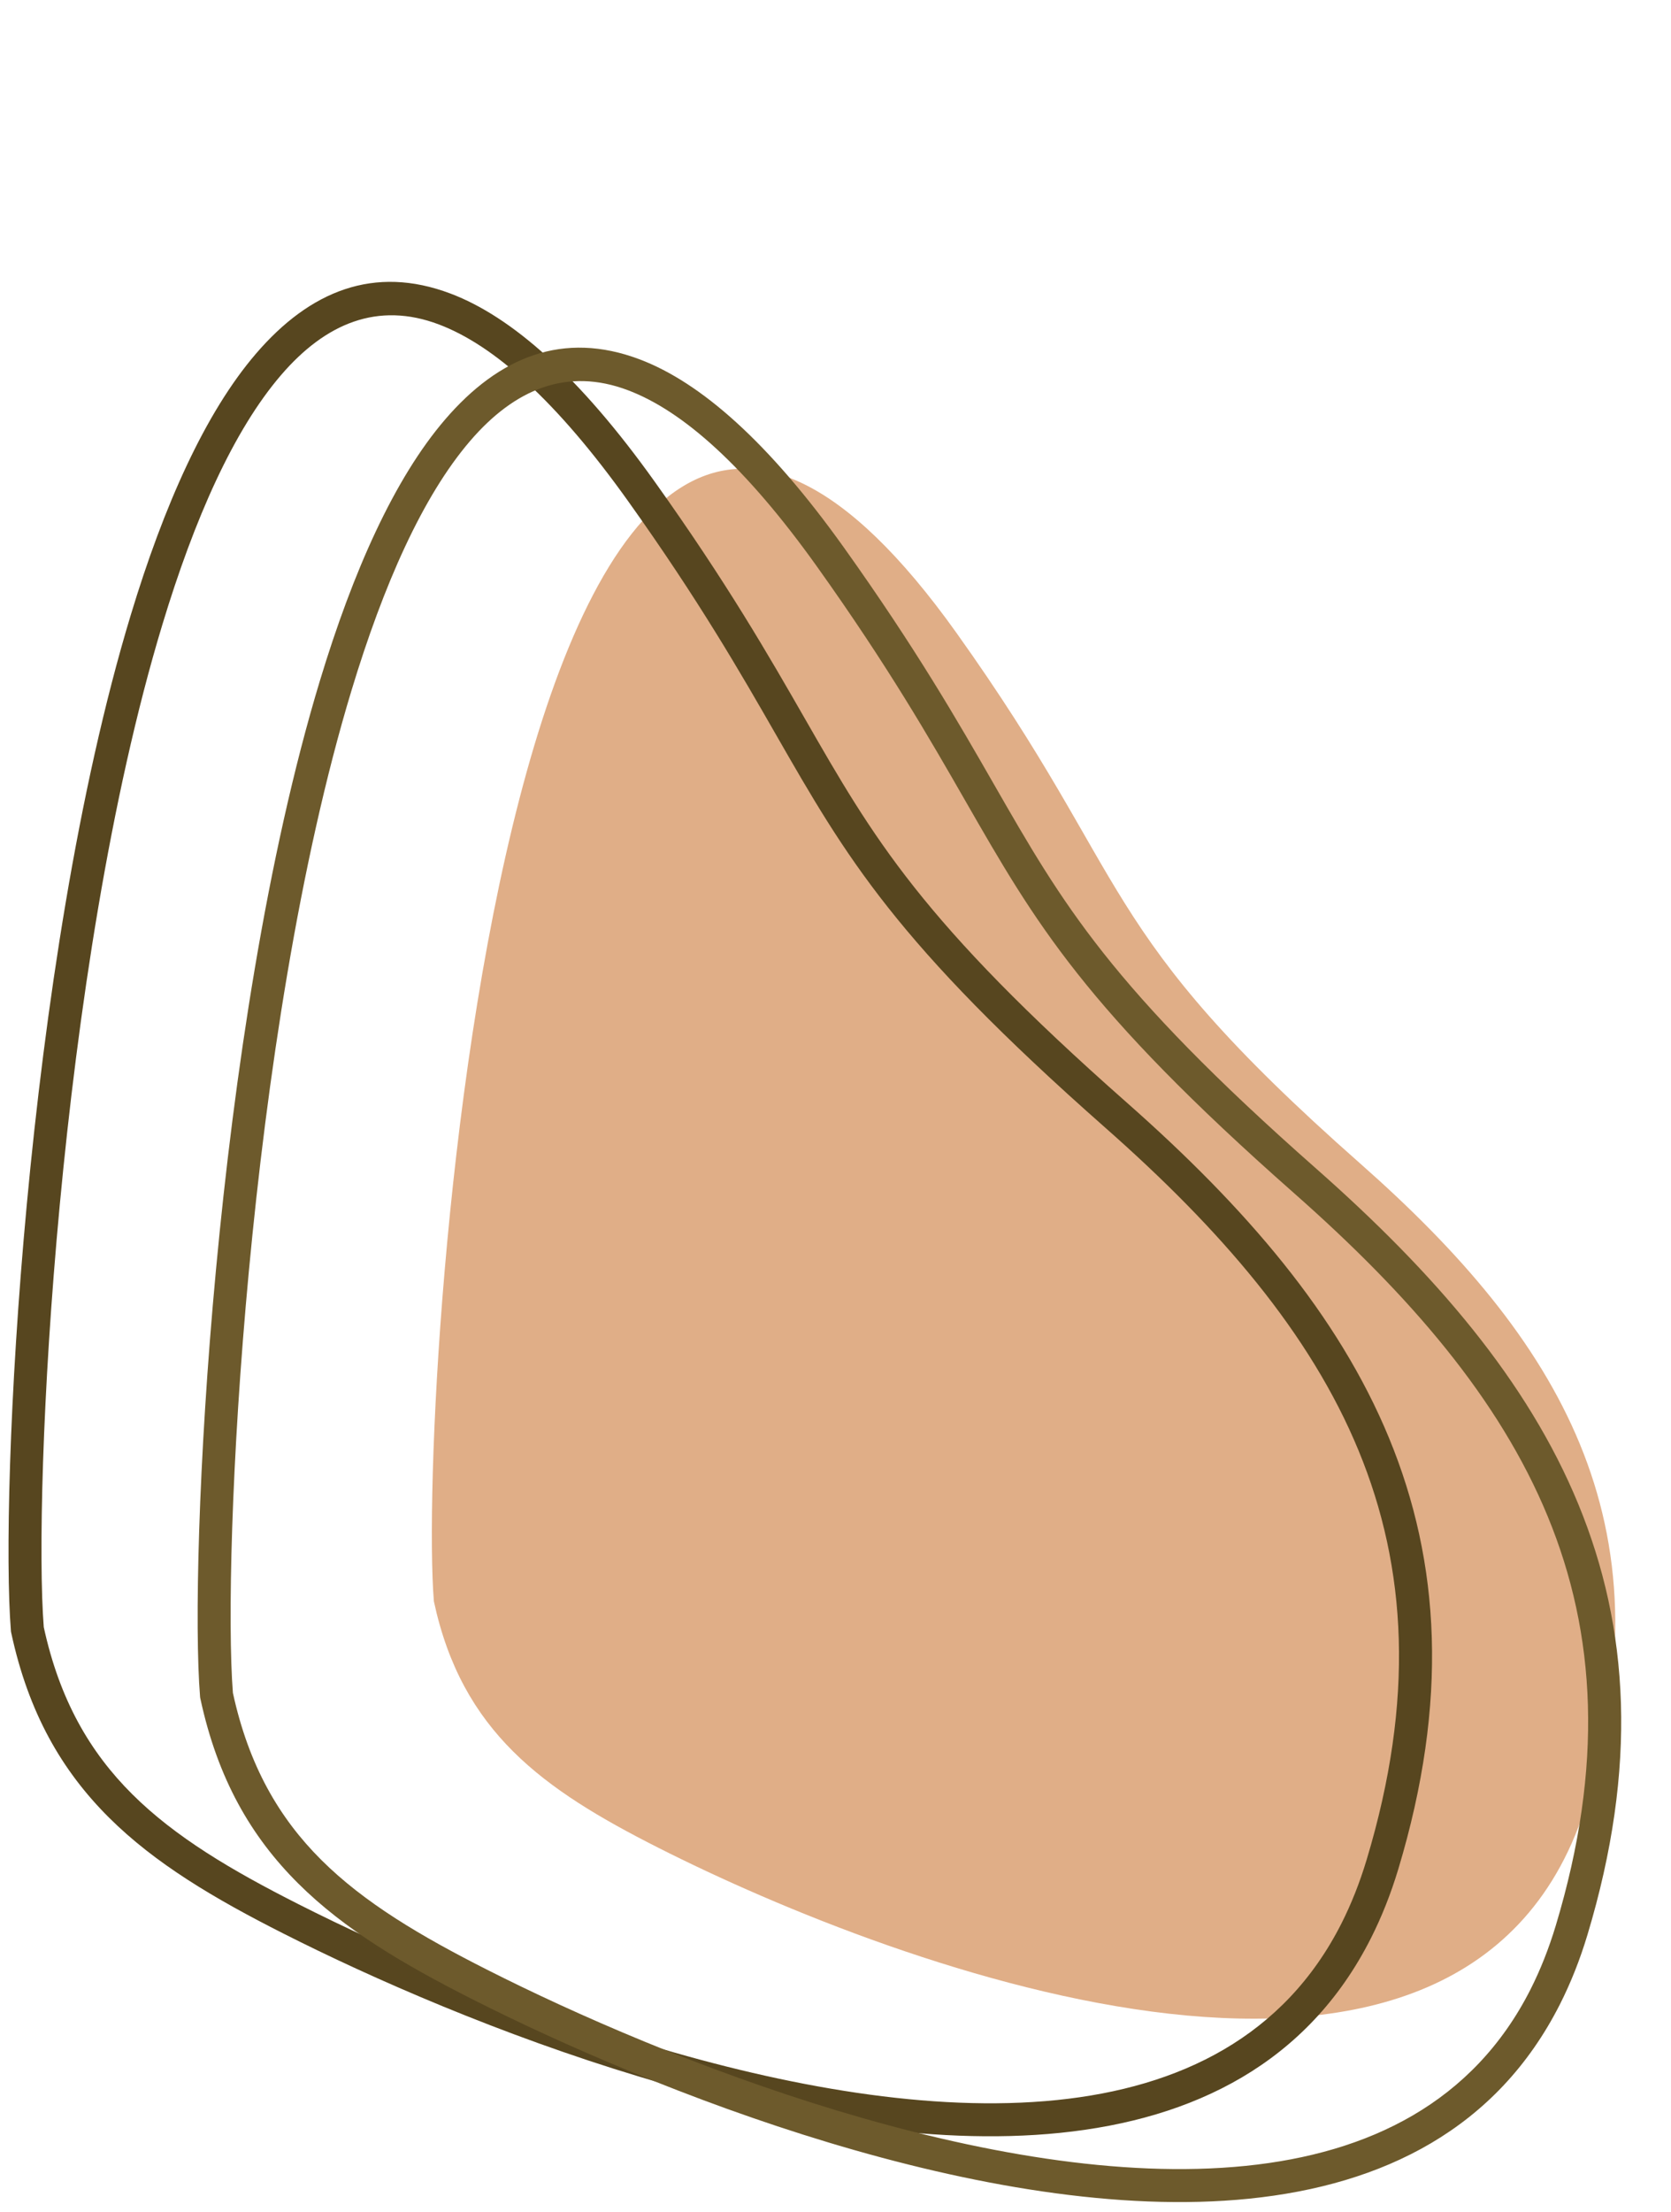
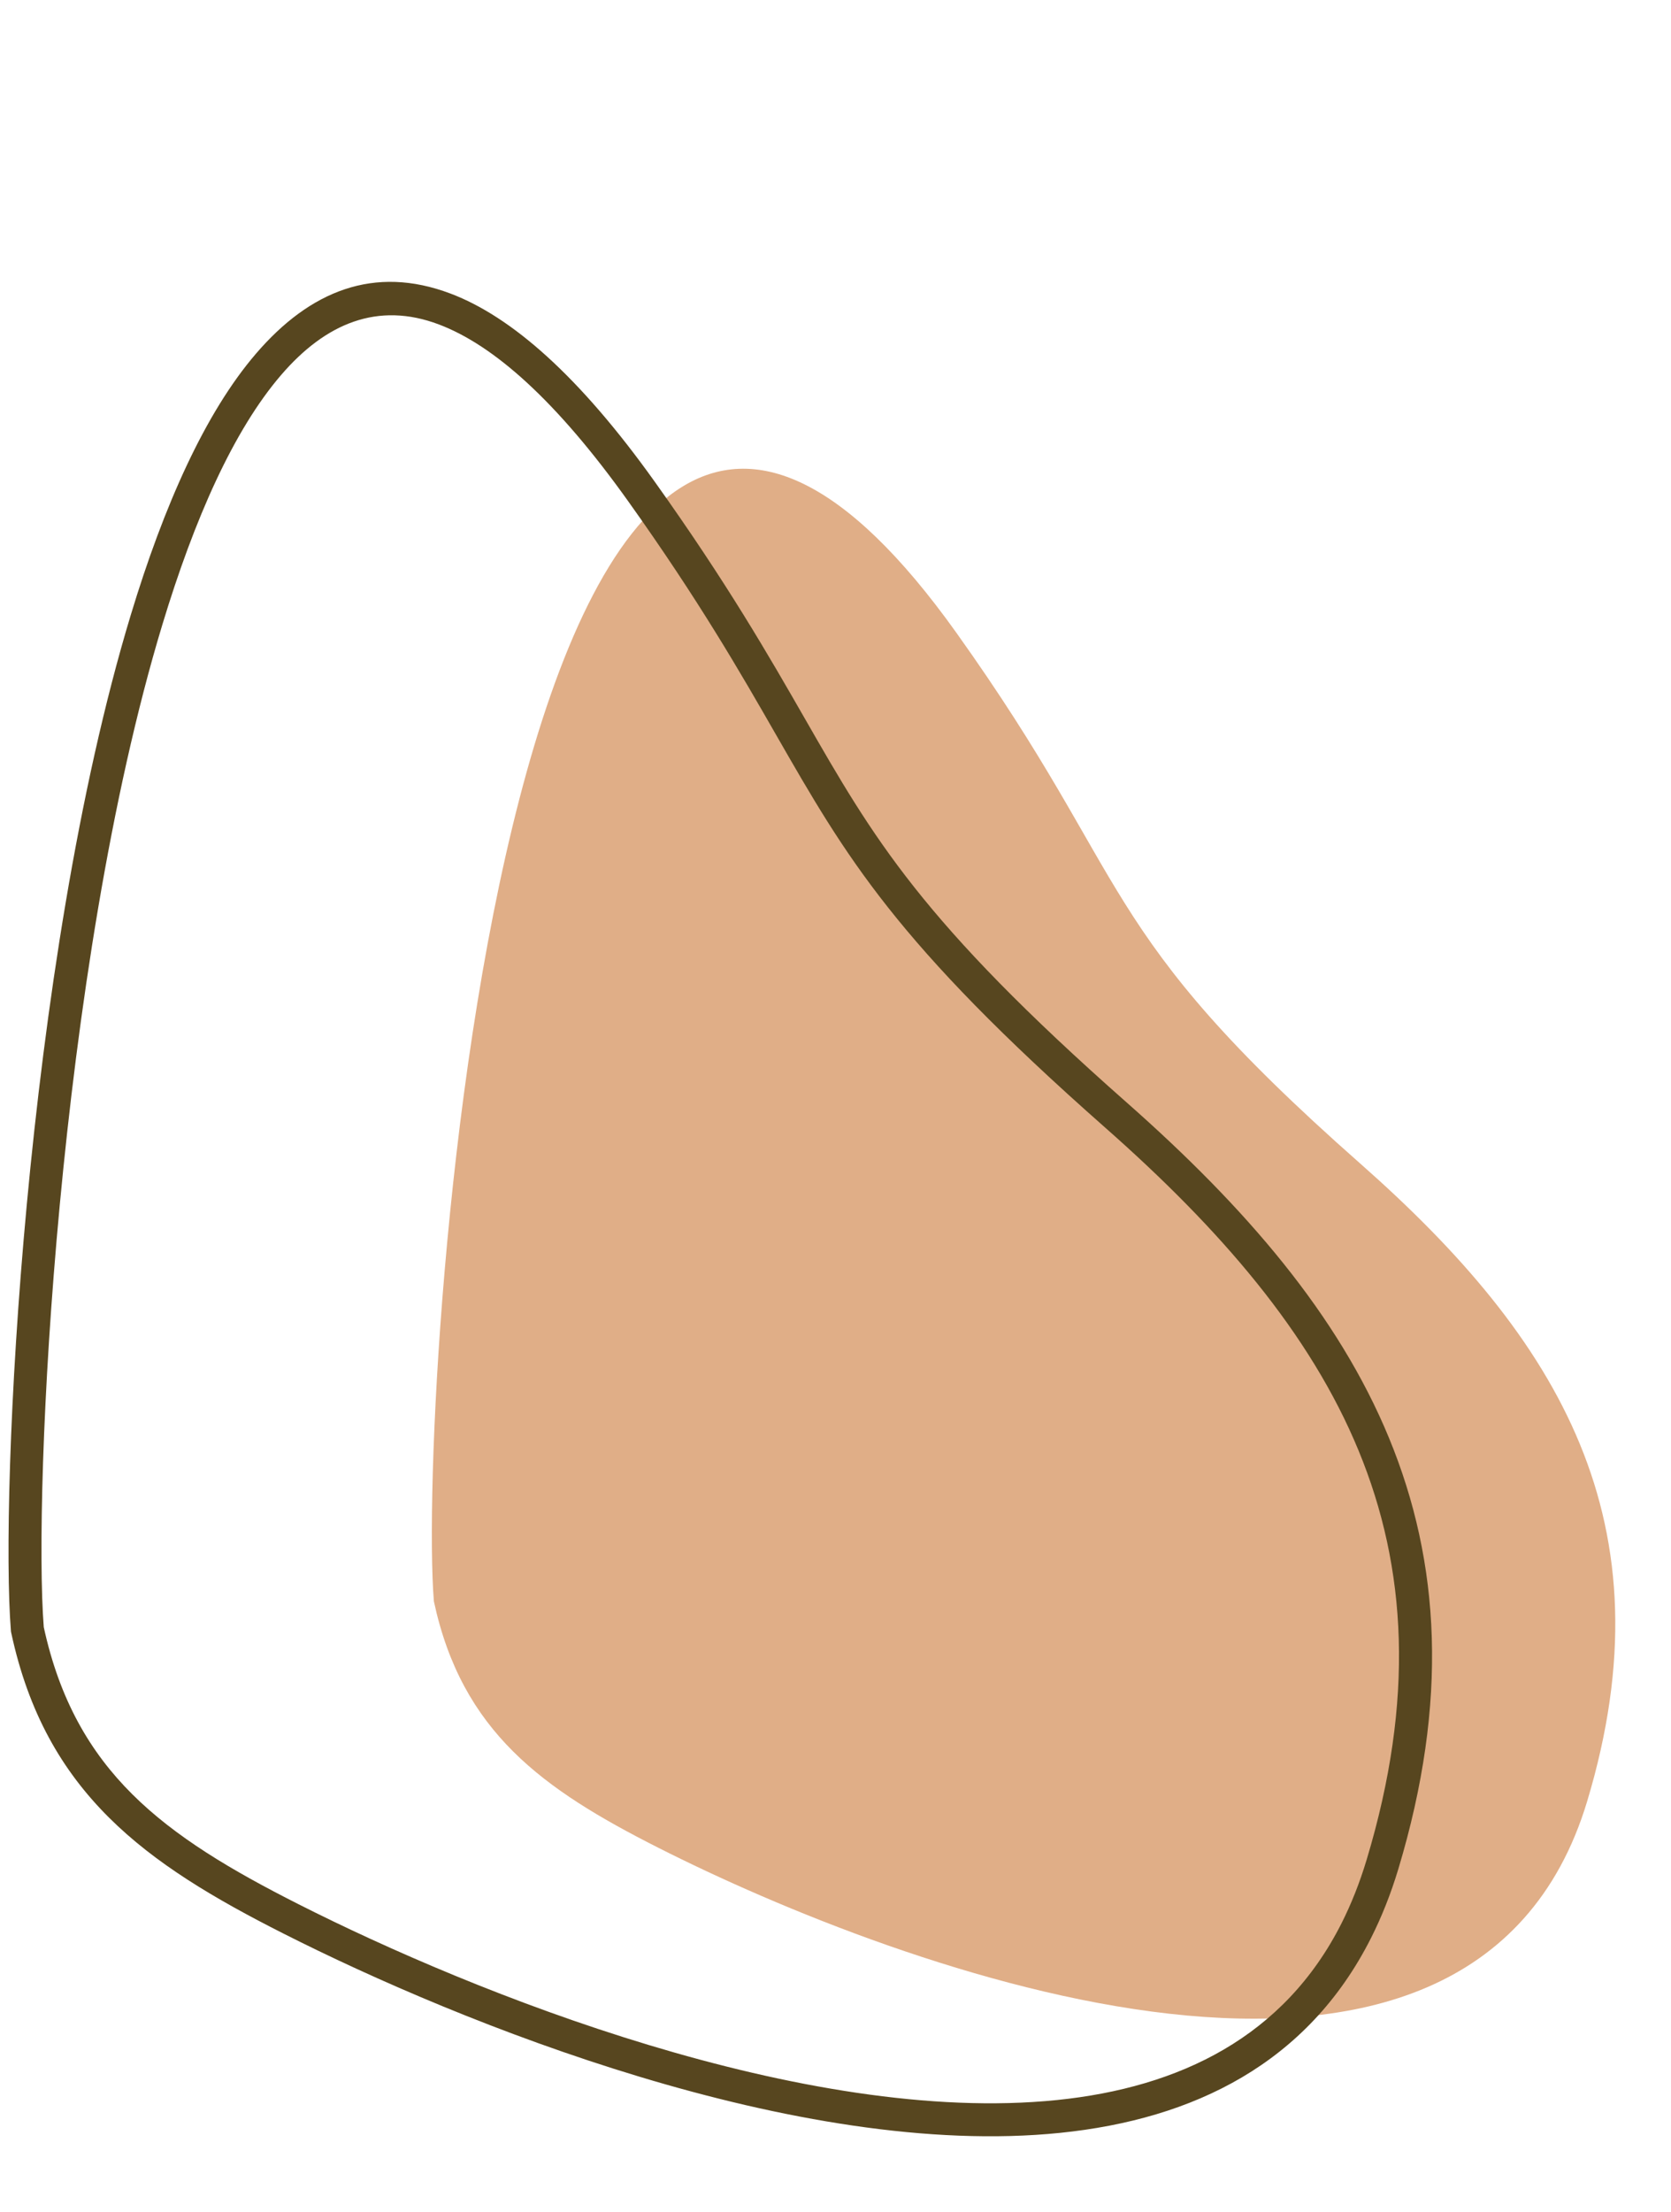
<svg xmlns="http://www.w3.org/2000/svg" clip-rule="evenodd" fill="#000000" fill-rule="evenodd" height="960.6" image-rendering="optimizeQuality" preserveAspectRatio="xMidYMid meet" shape-rendering="geometricPrecision" text-rendering="geometricPrecision" version="1" viewBox="-3.7 -122.4 726.2 960.6" width="726.2" zoomAndPan="magnify">
  <g>
    <g id="change1_1">
      <path d="M184.86 573.02c-7.58,-93.43 30.93,-695.44 227.12,-420.56 78.19,109.54 58.95,127.72 175.52,230.49 86.49,76.25 134.98,156.03 98.56,276.92 -50.17,166.48 -299.67,72.78 -403.79,20.1 -50.15,-25.37 -85.23,-50.26 -97.41,-106.95z" fill="#e0ae87" />
    </g>
    <g id="change2_1">
-       <path d="M1.04 585.77c-4.77,-58.9 5.92,-288.69 52.09,-441.09 14.39,-47.53 32.32,-87.79 54.44,-113.52 23.45,-27.27 51.38,-38.6 84.52,-26.07 26.47,10.01 55.99,35.8 88.82,81.8 31.52,44.16 49.59,75.64 65.19,102.81 29.8,51.91 50.46,87.89 139.95,166.78 51.56,45.46 91.85,92.1 113.94,145.69 22.22,53.9 25.91,114.41 4,187.13 -3.28,10.88 -7.28,20.88 -11.92,30.06 -27.47,54.29 -76.91,78.56 -135.06,84.49 -56.88,5.81 -122.06,-6.08 -182.74,-24.37 -60.16,-18.12 -116.03,-42.57 -154.84,-62.21 -30.06,-15.2 -55.66,-30.33 -75.78,-50.35 -20.42,-20.32 -34.99,-45.42 -42.47,-80.23l-0.1 -0.48 -0.04 -0.44zm65.83 -436.94c-45.54,150.33 -56.19,376.58 -51.55,435.38 6.86,31.55 20.03,54.25 38.43,72.55 18.79,18.7 43.27,33.12 72.13,47.72 38.2,19.33 93.21,43.4 152.49,61.26 59.17,17.83 122.5,29.45 177.24,23.86 53.46,-5.46 98.78,-27.49 123.67,-76.69 4.24,-8.39 7.92,-17.61 10.96,-27.71 20.88,-69.31 17.49,-126.71 -3.49,-177.59 -21.1,-51.19 -60.11,-96.22 -110.19,-140.35 -91.26,-80.46 -112.41,-117.3 -142.92,-170.43 -15.48,-26.99 -33.43,-58.24 -64.4,-101.64 -31.06,-43.51 -58.32,-67.66 -82.2,-76.69 -26.52,-10.03 -49.23,-0.54 -68.59,21.98 -20.68,24.05 -37.71,62.56 -51.58,108.35z" fill="#57461f" fill-rule="nonzero" />
+       <path d="M1.04 585.77c-4.77,-58.9 5.92,-288.69 52.09,-441.09 14.39,-47.53 32.32,-87.79 54.44,-113.52 23.45,-27.27 51.38,-38.6 84.52,-26.07 26.47,10.01 55.99,35.8 88.82,81.8 31.52,44.16 49.59,75.64 65.19,102.81 29.8,51.91 50.46,87.89 139.95,166.78 51.56,45.46 91.85,92.1 113.94,145.69 22.22,53.9 25.91,114.41 4,187.13 -3.28,10.88 -7.28,20.88 -11.92,30.06 -27.47,54.29 -76.91,78.56 -135.06,84.49 -56.88,5.81 -122.06,-6.08 -182.74,-24.37 -60.16,-18.12 -116.03,-42.57 -154.84,-62.21 -30.06,-15.2 -55.66,-30.33 -75.78,-50.35 -20.42,-20.32 -34.99,-45.42 -42.47,-80.23l-0.1 -0.48 -0.04 -0.44zm65.83 -436.94c-45.54,150.33 -56.19,376.58 -51.55,435.38 6.86,31.55 20.03,54.25 38.43,72.55 18.79,18.7 43.27,33.12 72.13,47.72 38.2,19.33 93.21,43.4 152.49,61.26 59.17,17.83 122.5,29.45 177.24,23.86 53.46,-5.46 98.78,-27.49 123.67,-76.69 4.24,-8.39 7.92,-17.61 10.96,-27.71 20.88,-69.31 17.49,-126.71 -3.49,-177.59 -21.1,-51.19 -60.11,-96.22 -110.19,-140.35 -91.26,-80.46 -112.41,-117.3 -142.92,-170.43 -15.48,-26.99 -33.43,-58.24 -64.4,-101.64 -31.06,-43.51 -58.32,-67.66 -82.2,-76.69 -26.52,-10.03 -49.23,-0.54 -68.59,21.98 -20.68,24.05 -37.71,62.56 -51.58,108.35" fill="#57461f" fill-rule="nonzero" />
    </g>
    <g id="change3_1">
-       <path d="M83.24 614.34c-4.78,-58.9 5.92,-288.68 52.08,-441.09 14.4,-47.52 32.33,-87.79 54.45,-113.51 23.44,-27.27 51.38,-38.6 84.52,-26.08 26.47,10.01 55.99,35.81 88.82,81.8 31.52,44.17 49.59,75.64 65.19,102.81 29.8,51.91 50.46,87.9 139.95,166.79 51.56,45.45 91.85,92.1 113.94,145.68 22.22,53.9 25.91,114.41 3.99,187.14 -3.27,10.87 -7.27,20.88 -11.91,30.06 -27.47,54.29 -76.91,78.55 -135.06,84.49 -56.88,5.8 -122.06,-6.09 -182.74,-24.37 -60.16,-18.13 -116.03,-42.58 -154.84,-62.21 -30.06,-15.21 -55.66,-30.33 -75.78,-50.36 -20.43,-20.32 -34.99,-45.42 -42.47,-80.22l-0.1 -0.49 -0.04 -0.44zm65.83 -436.93c-45.54,150.33 -56.19,376.57 -51.55,435.38 6.86,31.54 20.03,54.24 38.43,72.55 18.79,18.7 43.27,33.11 72.13,47.71 38.2,19.33 93.21,43.4 152.49,61.26 59.17,17.83 122.49,29.45 177.23,23.86 53.47,-5.45 98.79,-27.49 123.68,-76.68 4.24,-8.4 7.92,-17.62 10.96,-27.71 20.88,-69.32 17.48,-126.71 -3.49,-177.59 -21.1,-51.2 -60.12,-96.22 -110.19,-140.36 -91.26,-80.46 -112.41,-117.29 -142.92,-170.43 -15.49,-26.98 -33.43,-58.23 -64.4,-101.63 -31.06,-43.51 -58.32,-67.67 -82.2,-76.69 -26.52,-10.03 -49.23,-0.54 -68.59,21.97 -20.68,24.06 -37.71,62.56 -51.58,108.36z" fill="#6d5a2c" fill-rule="nonzero" />
-     </g>
+       </g>
  </g>
</svg>